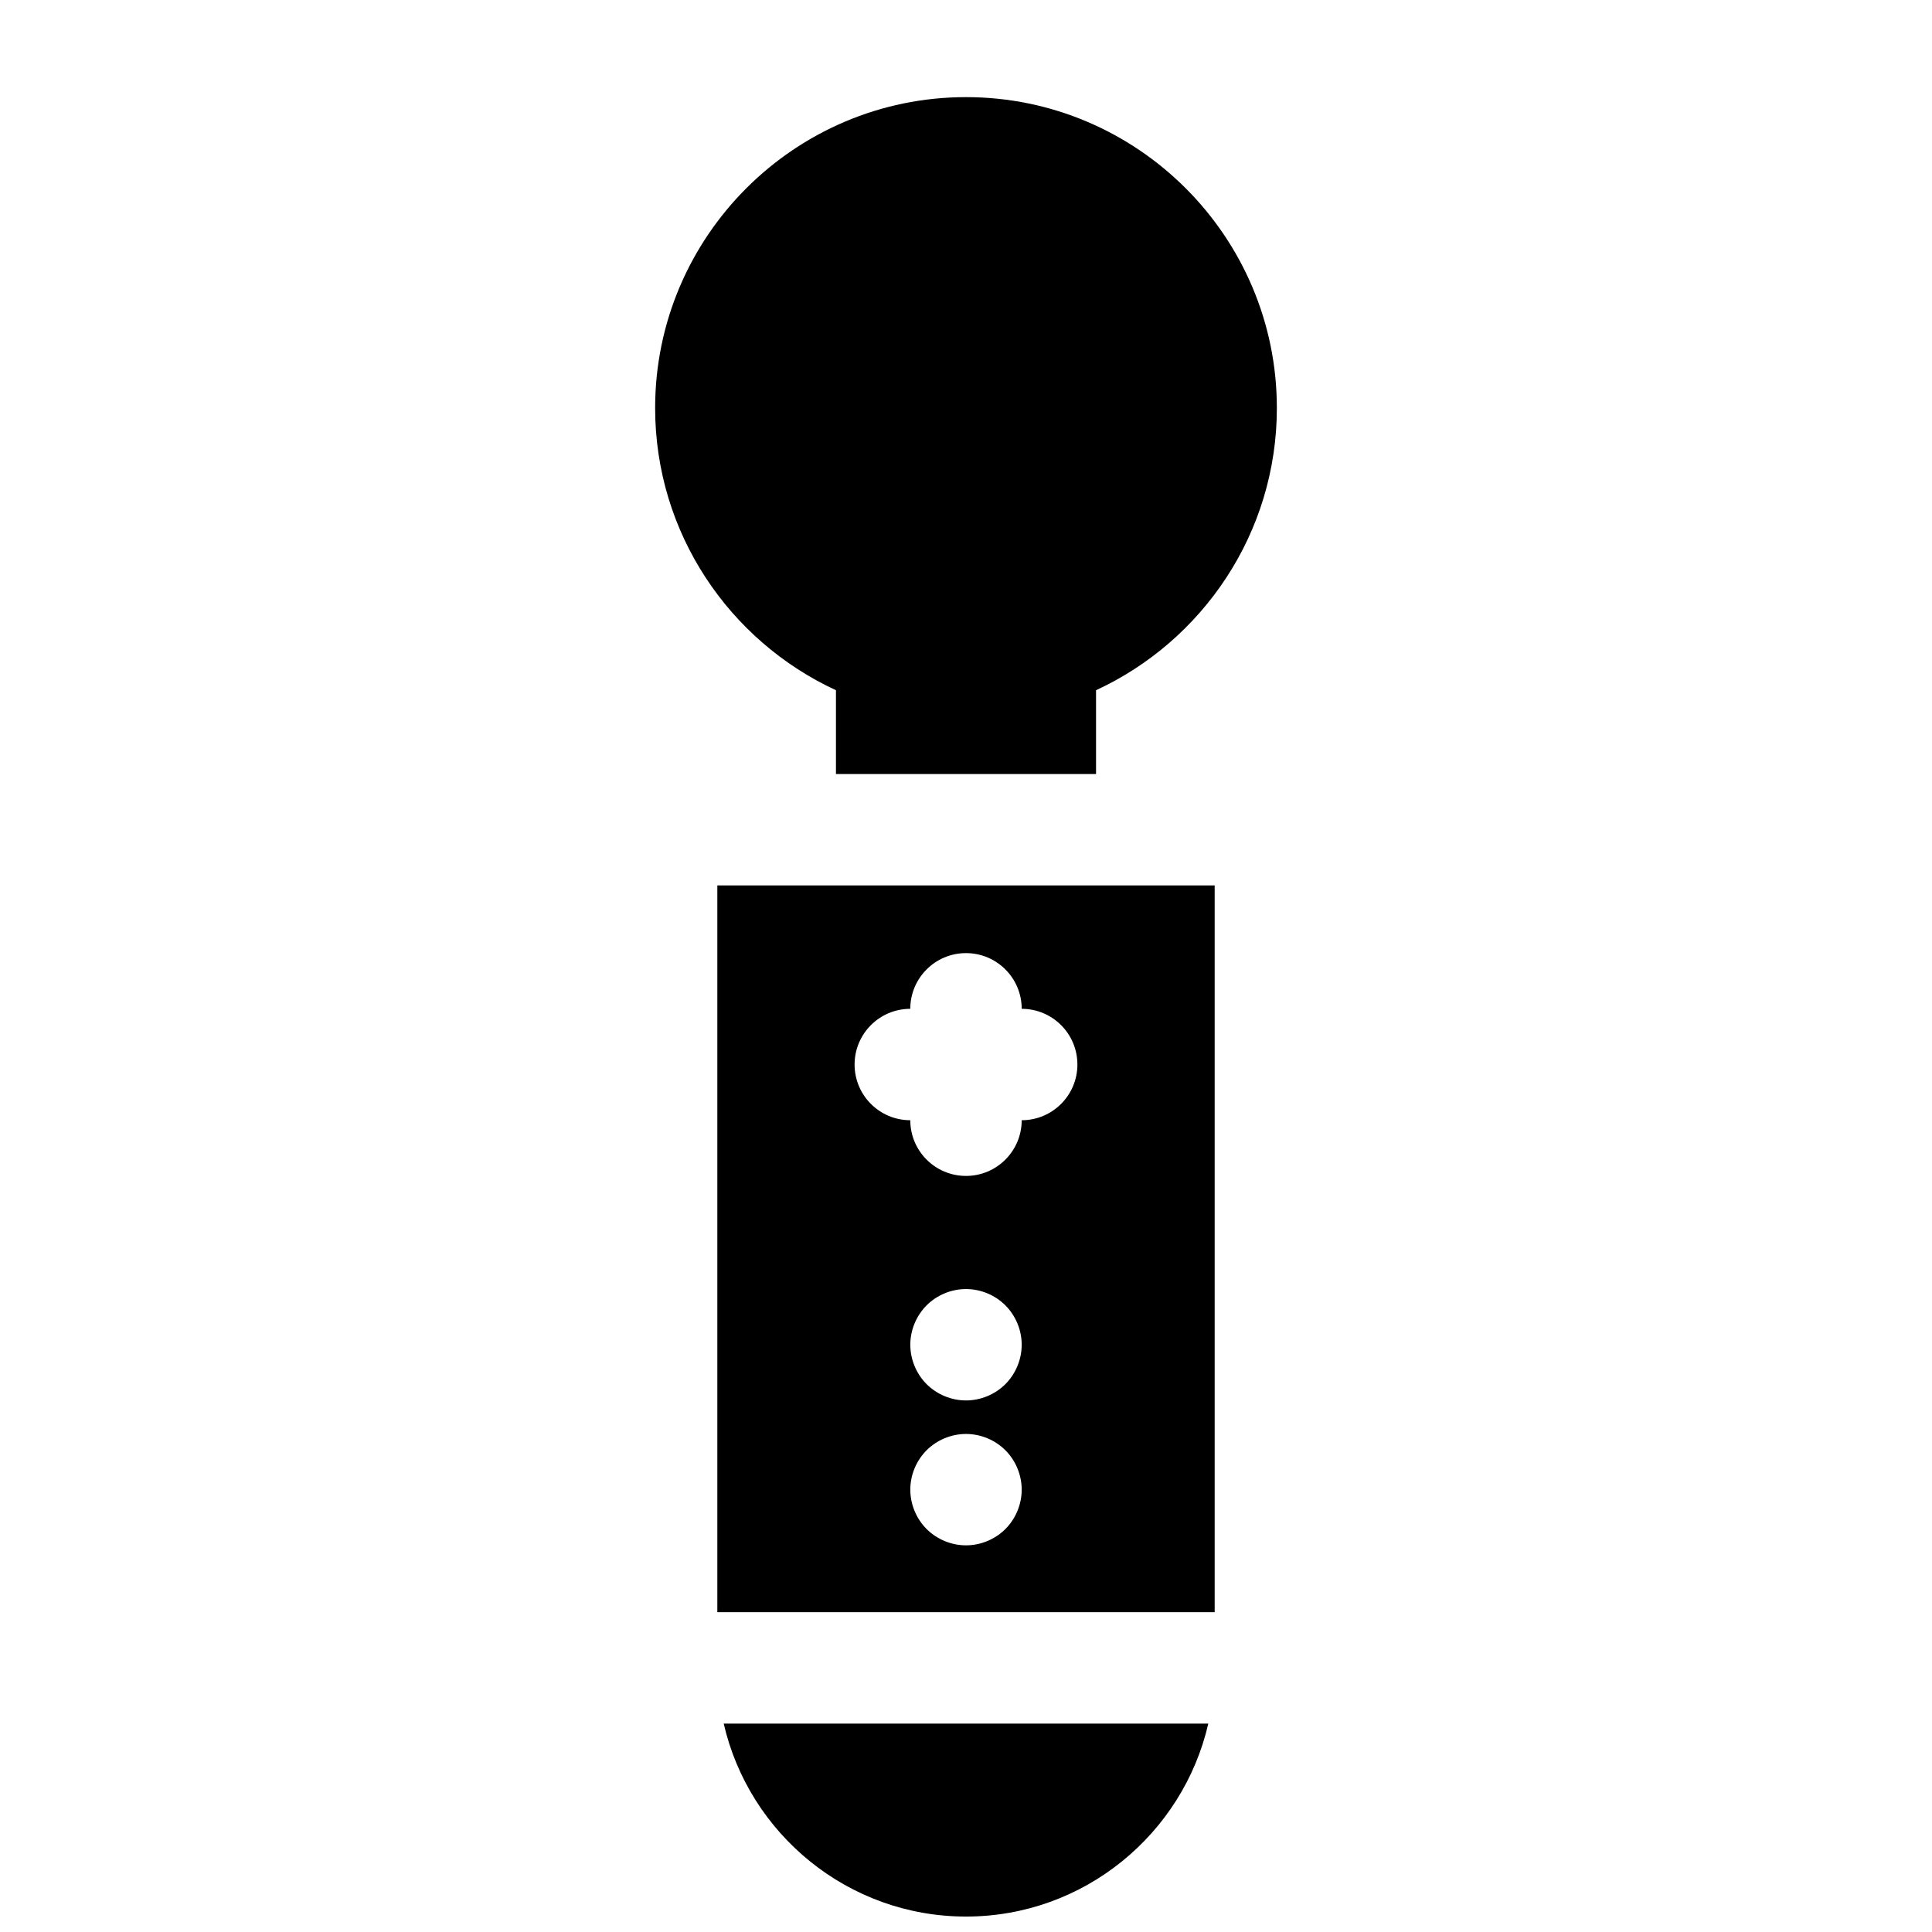
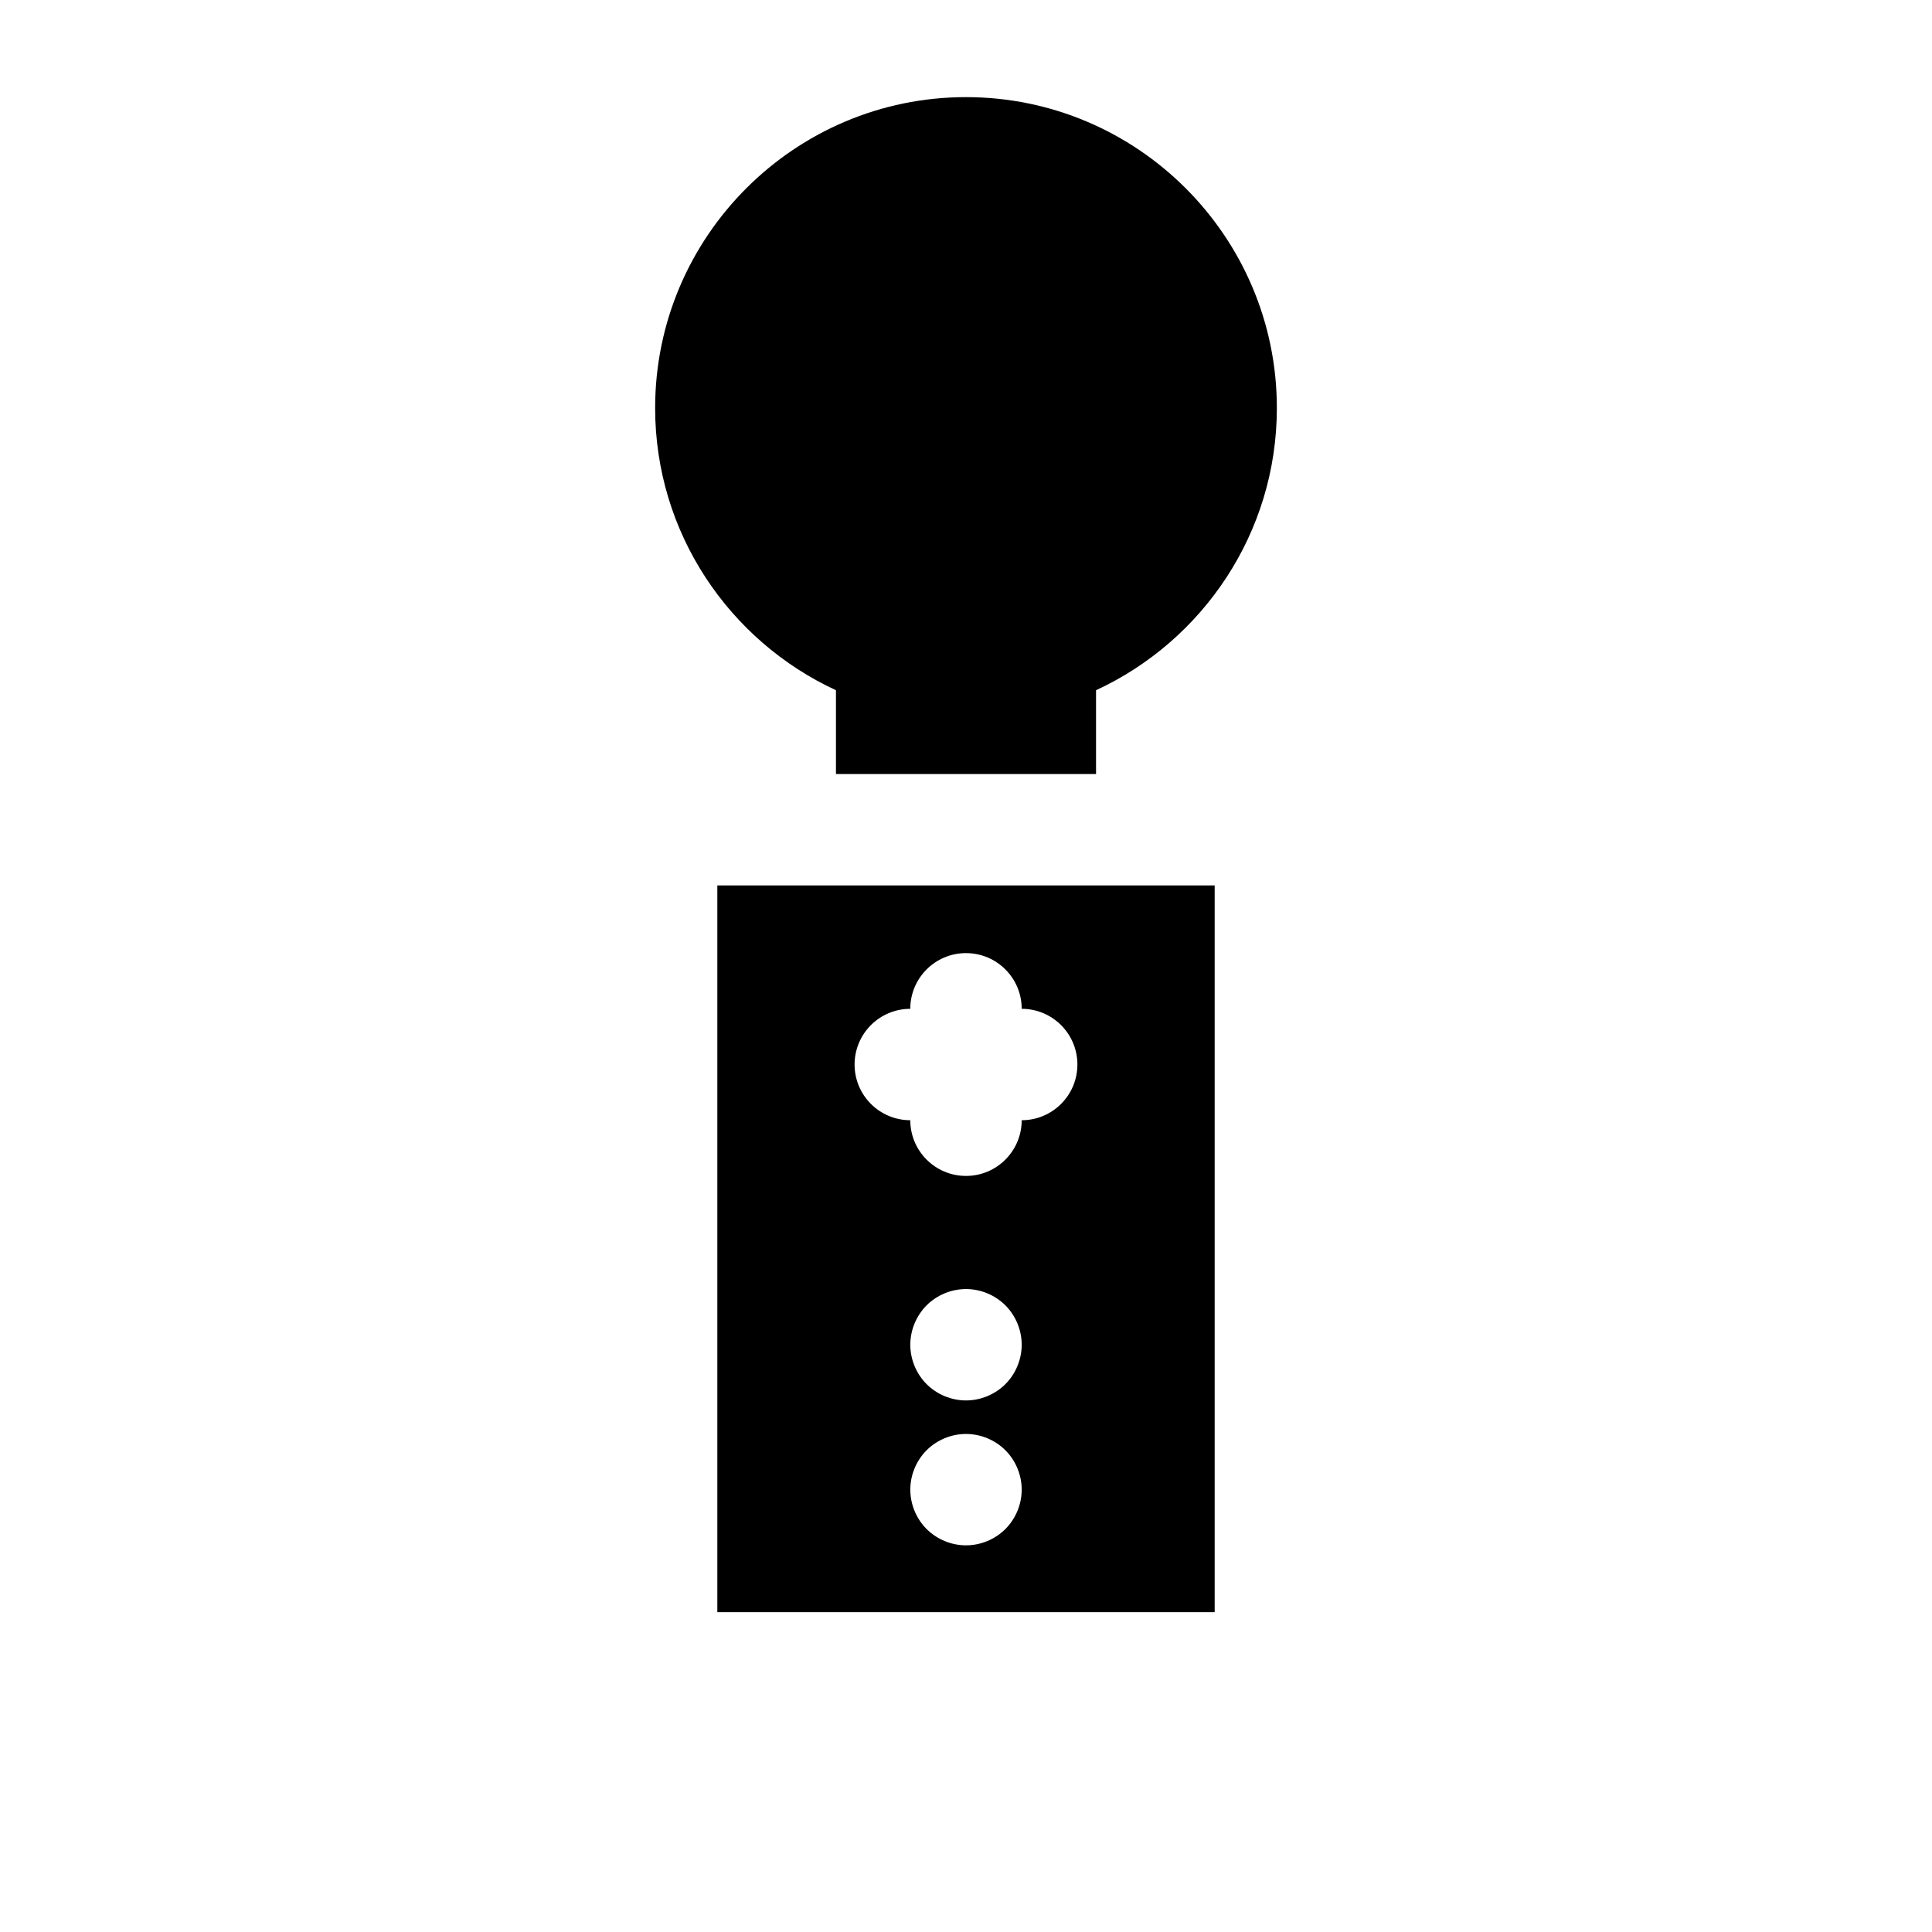
<svg xmlns="http://www.w3.org/2000/svg" width="800px" height="800px" version="1.1" viewBox="144 144 512 512">
  <defs>
    <clipPath id="a">
-       <path d="m335 600h130v51.902h-130z" />
-     </clipPath>
+       </clipPath>
  </defs>
  <g clip-path="url(#a)">
    <path d="m335.79 600.77c6.723 29.25 32.949 51.137 64.211 51.137 31.262 0 57.488-21.887 64.211-51.137z" />
  </g>
  <path d="m334.1 378.65v192.59h131.8v-192.59zm76.34 170.56c-2.758 2.746-6.555 4.32-10.438 4.32-3.887 0-7.695-1.578-10.441-4.32-2.746-2.746-4.32-6.555-4.32-10.434 0-3.887 1.574-7.695 4.32-10.441s6.555-4.32 10.441-4.32 7.684 1.574 10.438 4.32c2.746 2.746 4.32 6.555 4.32 10.441 0 3.879-1.574 7.688-4.32 10.434zm0-38.398c-2.758 2.746-6.555 4.32-10.438 4.32-3.887 0-7.688-1.574-10.441-4.32-2.746-2.746-4.32-6.555-4.32-10.441s1.574-7.684 4.32-10.438c2.746-2.746 6.555-4.32 10.441-4.32s7.684 1.574 10.438 4.32c2.746 2.758 4.32 6.555 4.32 10.438 0 3.887-1.574 7.688-4.32 10.441zm4.32-69.941c0 8.152-6.609 14.762-14.762 14.762s-14.762-6.609-14.762-14.762c-8.152 0-14.762-6.609-14.762-14.762 0-8.152 6.609-14.762 14.762-14.762 0-8.152 6.609-14.762 14.762-14.762s14.762 6.609 14.762 14.762c8.152 0 14.762 6.609 14.762 14.762 0 8.156-6.609 14.762-14.762 14.762z" />
  <path d="m482.38 252.12c0-45.422-36.957-82.379-82.383-82.379-45.422 0-82.379 36.957-82.379 82.379 0 33.125 19.66 61.727 47.918 74.797v22.215h68.926v-22.215c28.258-13.07 47.918-41.672 47.918-74.797z" />
</svg>